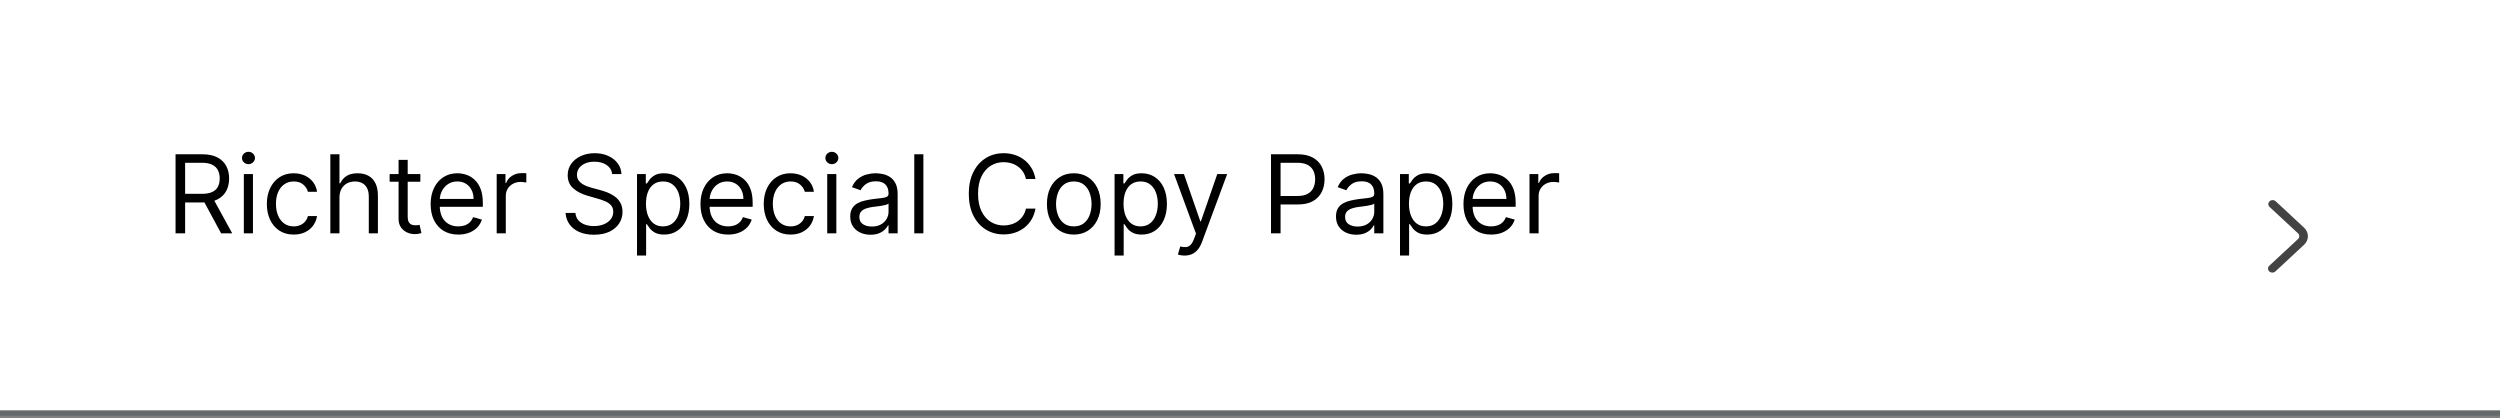
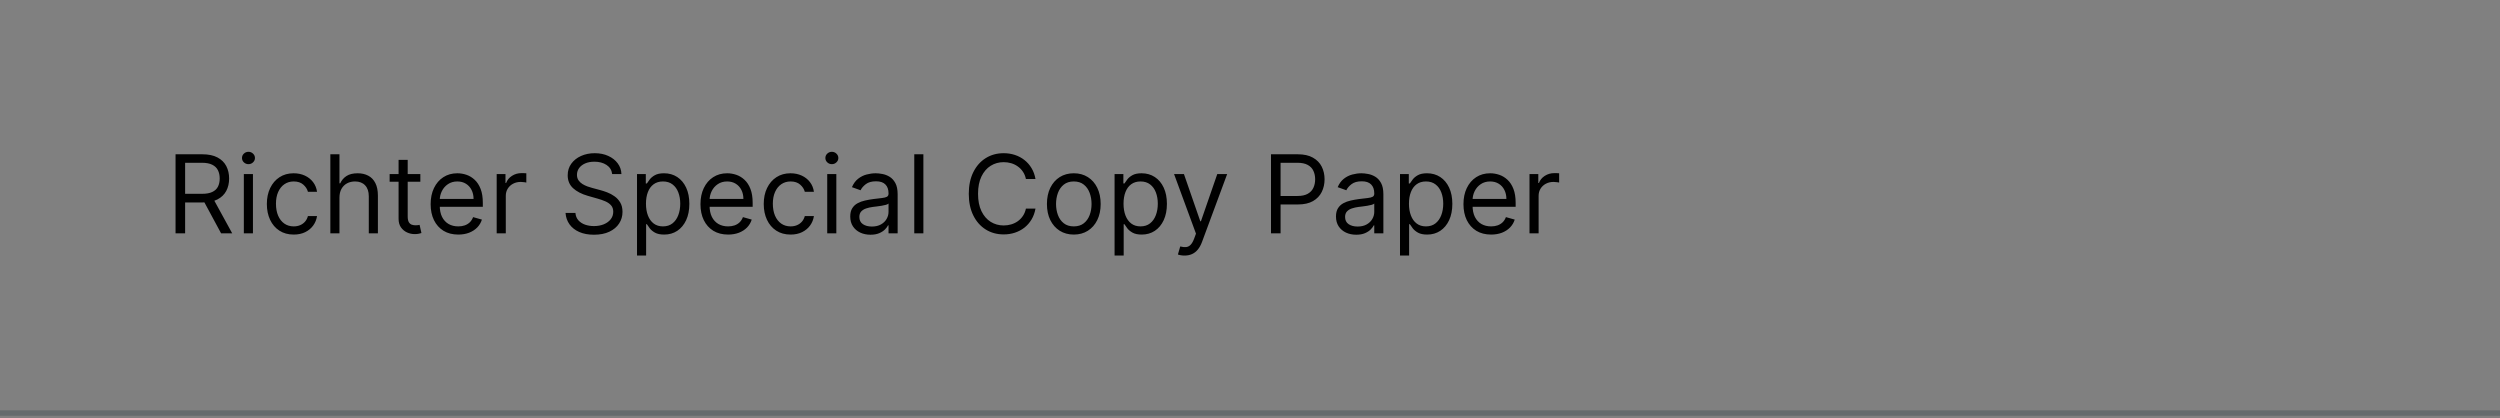
<svg xmlns="http://www.w3.org/2000/svg" width="460" height="77" viewBox="0 0 460 77" fill="none">
  <rect x="0" y="0" width="460" height="77" fill="#808080" stroke="none" />
-   <path d="M0 0H460V76H0V0Z" fill="white" />
  <path d="M460 75.5H0V76.5H460V75.5Z" fill="#656B6D" />
-   <path d="M417.547 49.94C417.858 50.229 418.362 50.229 418.672 49.94L423.957 45.031C424.888 44.165 424.888 42.762 423.957 41.897L418.732 37.038C418.421 36.749 417.918 36.749 417.607 37.038C417.297 37.327 417.297 37.794 417.607 38.083L422.834 42.939C423.144 43.228 423.144 43.695 422.834 43.984L417.547 48.895C417.237 49.184 417.237 49.652 417.547 49.94Z" fill="#434343" />
  <path d="M32.301 42.933V28.388H37.215C38.352 28.388 39.285 28.582 40.014 28.97C40.743 29.354 41.283 29.882 41.633 30.554C41.983 31.226 42.159 31.991 42.159 32.848C42.159 33.705 41.983 34.465 41.633 35.128C41.283 35.791 40.745 36.312 40.021 36.691C39.296 37.065 38.371 37.252 37.244 37.252H33.267V35.661H37.187C37.964 35.661 38.589 35.547 39.062 35.32C39.54 35.092 39.886 34.77 40.099 34.354C40.317 33.932 40.426 33.431 40.426 32.848C40.426 32.266 40.317 31.757 40.099 31.321C39.881 30.886 39.533 30.549 39.055 30.313C38.577 30.071 37.945 29.95 37.159 29.95H34.062V42.933H32.301ZM39.147 36.399L42.727 42.933H40.681L37.159 36.399H39.147ZM44.866 42.933V32.024H46.542V42.933H44.866ZM45.719 30.206C45.392 30.206 45.11 30.095 44.873 29.872C44.642 29.65 44.526 29.382 44.526 29.07C44.526 28.757 44.642 28.49 44.873 28.267C45.11 28.045 45.392 27.933 45.719 27.933C46.045 27.933 46.325 28.045 46.557 28.267C46.793 28.49 46.912 28.757 46.912 29.07C46.912 29.382 46.793 29.65 46.557 29.872C46.325 30.095 46.045 30.206 45.719 30.206ZM54.044 43.161C53.022 43.161 52.141 42.919 51.402 42.436C50.664 41.953 50.095 41.288 49.698 40.441C49.3 39.593 49.101 38.625 49.101 37.536C49.101 36.428 49.305 35.45 49.712 34.602C50.124 33.75 50.697 33.085 51.431 32.607C52.169 32.124 53.031 31.882 54.016 31.882C54.783 31.882 55.474 32.024 56.09 32.308C56.705 32.592 57.209 32.99 57.602 33.502C57.995 34.013 58.239 34.609 58.334 35.291H56.658C56.53 34.794 56.246 34.354 55.806 33.97C55.37 33.582 54.783 33.388 54.044 33.388C53.391 33.388 52.818 33.558 52.325 33.899C51.838 34.235 51.457 34.711 51.182 35.327C50.912 35.938 50.777 36.655 50.777 37.479C50.777 38.322 50.91 39.056 51.175 39.681C51.445 40.306 51.824 40.791 52.311 41.136C52.804 41.482 53.381 41.655 54.044 41.655C54.48 41.655 54.875 41.579 55.23 41.428C55.586 41.276 55.886 41.058 56.132 40.774C56.379 40.49 56.554 40.149 56.658 39.752H58.334C58.239 40.395 58.005 40.975 57.631 41.492C57.262 42.003 56.772 42.41 56.161 42.713C55.555 43.011 54.849 43.161 54.044 43.161ZM62.461 36.371V42.933H60.784V28.388H62.461V33.729H62.602C62.858 33.165 63.242 32.718 63.753 32.386C64.269 32.05 64.956 31.882 65.813 31.882C66.556 31.882 67.207 32.031 67.766 32.33C68.325 32.623 68.758 33.075 69.066 33.686C69.378 34.292 69.534 35.064 69.534 36.002V42.933H67.858V36.115C67.858 35.249 67.633 34.579 67.183 34.105C66.738 33.627 66.121 33.388 65.33 33.388C64.781 33.388 64.288 33.504 63.852 33.736C63.422 33.968 63.081 34.306 62.83 34.752C62.584 35.197 62.461 35.736 62.461 36.371ZM77.345 32.024V33.445H71.692V32.024H77.345ZM73.339 29.411H75.016V39.808C75.016 40.282 75.084 40.637 75.222 40.874C75.364 41.106 75.543 41.262 75.761 41.342C75.984 41.418 76.218 41.456 76.464 41.456C76.649 41.456 76.801 41.447 76.919 41.428C77.037 41.404 77.132 41.385 77.203 41.371L77.544 42.877C77.43 42.919 77.272 42.962 77.068 43.004C76.865 43.052 76.606 43.075 76.294 43.075C75.82 43.075 75.356 42.974 74.902 42.77C74.452 42.566 74.078 42.256 73.78 41.84C73.486 41.423 73.339 40.897 73.339 40.263V29.411ZM84.323 43.161C83.272 43.161 82.365 42.929 81.603 42.465C80.845 41.996 80.26 41.342 79.849 40.504C79.441 39.662 79.238 38.681 79.238 37.564C79.238 36.447 79.441 35.462 79.849 34.609C80.26 33.752 80.834 33.085 81.567 32.607C82.306 32.124 83.168 31.882 84.153 31.882C84.721 31.882 85.282 31.977 85.836 32.166C86.39 32.356 86.894 32.663 87.349 33.09C87.803 33.511 88.165 34.07 88.435 34.766C88.705 35.462 88.84 36.319 88.84 37.337V38.047H80.431V36.598H87.135C87.135 35.983 87.012 35.433 86.766 34.95C86.525 34.467 86.179 34.086 85.729 33.807C85.284 33.528 84.759 33.388 84.153 33.388C83.485 33.388 82.907 33.554 82.42 33.885C81.937 34.212 81.565 34.638 81.305 35.163C81.044 35.689 80.914 36.252 80.914 36.854V37.82C80.914 38.644 81.056 39.342 81.34 39.915C81.629 40.483 82.029 40.916 82.54 41.215C83.052 41.508 83.646 41.655 84.323 41.655C84.763 41.655 85.161 41.593 85.516 41.47C85.876 41.342 86.186 41.153 86.447 40.902C86.707 40.646 86.908 40.329 87.05 39.95L88.67 40.405C88.499 40.954 88.213 41.437 87.81 41.854C87.408 42.266 86.911 42.588 86.319 42.82C85.727 43.047 85.062 43.161 84.323 43.161ZM91.39 42.933V32.024H93.009V33.672H93.123C93.322 33.132 93.681 32.694 94.202 32.358C94.723 32.022 95.31 31.854 95.964 31.854C96.087 31.854 96.241 31.856 96.425 31.861C96.61 31.866 96.75 31.873 96.844 31.882V33.587C96.787 33.573 96.657 33.551 96.454 33.523C96.255 33.49 96.044 33.473 95.822 33.473C95.291 33.473 94.818 33.584 94.401 33.807C93.989 34.025 93.662 34.328 93.421 34.716C93.184 35.099 93.066 35.538 93.066 36.03V42.933H91.39ZM112.638 32.024C112.553 31.305 112.207 30.746 111.601 30.348C110.995 29.95 110.252 29.752 109.371 29.752C108.727 29.752 108.164 29.856 107.681 30.064C107.202 30.272 106.828 30.559 106.558 30.923C106.293 31.288 106.161 31.702 106.161 32.166C106.161 32.555 106.253 32.888 106.438 33.168C106.627 33.442 106.869 33.672 107.162 33.857C107.456 34.037 107.764 34.186 108.085 34.304C108.407 34.418 108.703 34.51 108.973 34.581L110.451 34.979C110.829 35.078 111.251 35.215 111.715 35.391C112.183 35.566 112.631 35.805 113.057 36.108C113.488 36.406 113.843 36.79 114.122 37.259C114.402 37.727 114.541 38.303 114.541 38.984C114.541 39.77 114.335 40.481 113.924 41.115C113.516 41.75 112.92 42.254 112.134 42.628C111.353 43.002 110.403 43.189 109.286 43.189C108.244 43.189 107.342 43.021 106.58 42.685C105.822 42.349 105.226 41.88 104.79 41.279C104.359 40.677 104.115 39.979 104.058 39.183H105.877C105.924 39.733 106.109 40.187 106.431 40.547C106.757 40.902 107.169 41.167 107.666 41.342C108.168 41.513 108.708 41.598 109.286 41.598C109.958 41.598 110.562 41.489 111.097 41.271C111.632 41.049 112.056 40.741 112.368 40.348C112.681 39.95 112.837 39.486 112.837 38.956C112.837 38.473 112.702 38.08 112.432 37.777C112.162 37.474 111.807 37.228 111.367 37.038C110.926 36.849 110.451 36.683 109.939 36.541L108.149 36.03C107.013 35.703 106.113 35.237 105.451 34.631C104.788 34.025 104.456 33.232 104.456 32.252C104.456 31.437 104.676 30.727 105.117 30.121C105.562 29.51 106.158 29.037 106.906 28.7C107.659 28.36 108.5 28.189 109.428 28.189C110.365 28.189 111.199 28.357 111.928 28.693C112.657 29.025 113.235 29.479 113.661 30.057C114.092 30.635 114.319 31.29 114.343 32.024H112.638ZM117.21 47.024V32.024H118.829V33.757H119.028C119.151 33.568 119.322 33.326 119.54 33.033C119.762 32.734 120.079 32.469 120.491 32.237C120.908 32.001 121.471 31.882 122.182 31.882C123.1 31.882 123.91 32.112 124.611 32.571C125.311 33.03 125.858 33.681 126.251 34.524C126.644 35.367 126.841 36.361 126.841 37.507C126.841 38.663 126.644 39.664 126.251 40.511C125.858 41.354 125.314 42.008 124.618 42.472C123.922 42.931 123.119 43.161 122.21 43.161C121.509 43.161 120.948 43.045 120.527 42.813C120.105 42.576 119.781 42.308 119.554 42.01C119.327 41.707 119.151 41.456 119.028 41.257H118.886V47.024H117.21ZM118.858 37.479C118.858 38.303 118.979 39.029 119.22 39.659C119.462 40.284 119.814 40.774 120.278 41.129C120.742 41.48 121.31 41.655 121.983 41.655C122.684 41.655 123.268 41.47 123.737 41.101C124.211 40.727 124.566 40.225 124.802 39.595C125.044 38.961 125.165 38.255 125.165 37.479C125.165 36.712 125.046 36.02 124.81 35.405C124.578 34.785 124.225 34.295 123.751 33.935C123.283 33.57 122.693 33.388 121.983 33.388C121.301 33.388 120.728 33.561 120.264 33.906C119.8 34.247 119.45 34.725 119.213 35.341C118.976 35.952 118.858 36.664 118.858 37.479ZM133.971 43.161C132.92 43.161 132.014 42.929 131.251 42.465C130.494 41.996 129.909 41.342 129.497 40.504C129.09 39.662 128.886 38.681 128.886 37.564C128.886 36.447 129.09 35.462 129.497 34.609C129.909 33.752 130.482 33.085 131.216 32.607C131.954 32.124 132.816 31.882 133.801 31.882C134.369 31.882 134.93 31.977 135.484 32.166C136.038 32.356 136.543 32.663 136.997 33.09C137.452 33.511 137.814 34.07 138.084 34.766C138.354 35.462 138.489 36.319 138.489 37.337V38.047H130.079V36.598H136.784C136.784 35.983 136.661 35.433 136.415 34.95C136.173 34.467 135.828 34.086 135.378 33.807C134.933 33.528 134.407 33.388 133.801 33.388C133.133 33.388 132.556 33.554 132.068 33.885C131.585 34.212 131.213 34.638 130.953 35.163C130.693 35.689 130.562 36.252 130.562 36.854V37.82C130.562 38.644 130.704 39.342 130.989 39.915C131.277 40.483 131.677 40.916 132.189 41.215C132.7 41.508 133.294 41.655 133.971 41.655C134.412 41.655 134.81 41.593 135.165 41.47C135.525 41.342 135.835 41.153 136.095 40.902C136.355 40.646 136.557 40.329 136.699 39.95L138.318 40.405C138.148 40.954 137.861 41.437 137.459 41.854C137.056 42.266 136.559 42.588 135.967 42.82C135.375 43.047 134.71 43.161 133.971 43.161ZM145.47 43.161C144.447 43.161 143.567 42.919 142.828 42.436C142.089 41.953 141.521 41.288 141.123 40.441C140.726 39.593 140.527 38.625 140.527 37.536C140.527 36.428 140.73 35.45 141.138 34.602C141.55 33.75 142.123 33.085 142.856 32.607C143.595 32.124 144.457 31.882 145.442 31.882C146.209 31.882 146.9 32.024 147.516 32.308C148.131 32.592 148.635 32.99 149.028 33.502C149.421 34.013 149.665 34.609 149.76 35.291H148.084C147.956 34.794 147.672 34.354 147.231 33.97C146.796 33.582 146.209 33.388 145.47 33.388C144.817 33.388 144.244 33.558 143.751 33.899C143.264 34.235 142.882 34.711 142.608 35.327C142.338 35.938 142.203 36.655 142.203 37.479C142.203 38.322 142.336 39.056 142.601 39.681C142.871 40.306 143.249 40.791 143.737 41.136C144.23 41.482 144.807 41.655 145.47 41.655C145.906 41.655 146.301 41.579 146.656 41.428C147.011 41.276 147.312 41.058 147.558 40.774C147.804 40.49 147.98 40.149 148.084 39.752H149.76C149.665 40.395 149.431 40.975 149.057 41.492C148.687 42.003 148.197 42.41 147.587 42.713C146.98 43.011 146.275 43.161 145.47 43.161ZM152.21 42.933V32.024H153.886V42.933H152.21ZM153.062 30.206C152.736 30.206 152.454 30.095 152.217 29.872C151.985 29.65 151.869 29.382 151.869 29.07C151.869 28.757 151.985 28.49 152.217 28.267C152.454 28.045 152.736 27.933 153.062 27.933C153.389 27.933 153.668 28.045 153.9 28.267C154.137 28.49 154.256 28.757 154.256 29.07C154.256 29.382 154.137 29.65 153.9 29.872C153.668 30.095 153.389 30.206 153.062 30.206ZM160.166 43.189C159.475 43.189 158.848 43.059 158.284 42.798C157.721 42.533 157.273 42.152 156.942 41.655C156.611 41.153 156.445 40.547 156.445 39.837C156.445 39.212 156.568 38.705 156.814 38.317C157.06 37.924 157.389 37.616 157.801 37.394C158.213 37.171 158.668 37.005 159.165 36.896C159.667 36.783 160.171 36.693 160.678 36.627C161.341 36.541 161.878 36.477 162.29 36.435C162.707 36.387 163.01 36.309 163.199 36.2C163.393 36.092 163.49 35.902 163.49 35.632V35.575C163.49 34.875 163.299 34.33 162.915 33.942C162.536 33.554 161.961 33.359 161.189 33.359C160.389 33.359 159.762 33.535 159.307 33.885C158.853 34.235 158.533 34.609 158.348 35.007L156.757 34.439C157.041 33.776 157.42 33.26 157.894 32.891C158.372 32.517 158.893 32.256 159.456 32.109C160.024 31.958 160.583 31.882 161.132 31.882C161.483 31.882 161.885 31.925 162.34 32.01C162.799 32.09 163.242 32.259 163.668 32.514C164.099 32.77 164.456 33.156 164.74 33.672C165.024 34.188 165.166 34.879 165.166 35.746V42.933H163.49V41.456H163.405C163.291 41.693 163.102 41.946 162.837 42.216C162.572 42.486 162.219 42.715 161.779 42.905C161.338 43.094 160.801 43.189 160.166 43.189ZM160.422 41.683C161.085 41.683 161.644 41.553 162.098 41.293C162.558 41.032 162.903 40.696 163.135 40.284C163.372 39.872 163.49 39.439 163.49 38.984V37.45C163.419 37.536 163.263 37.614 163.022 37.685C162.785 37.751 162.51 37.81 162.198 37.862C161.89 37.91 161.589 37.952 161.296 37.99C161.007 38.023 160.772 38.052 160.593 38.075C160.157 38.132 159.75 38.224 159.371 38.352C158.997 38.475 158.694 38.663 158.462 38.913C158.235 39.16 158.121 39.496 158.121 39.922C158.121 40.504 158.336 40.945 158.767 41.243C159.203 41.537 159.755 41.683 160.422 41.683ZM169.902 28.388V42.933H168.226V28.388H169.902ZM190.529 32.933H188.767C188.663 32.427 188.481 31.982 188.22 31.598C187.965 31.215 187.652 30.893 187.283 30.632C186.918 30.367 186.514 30.168 186.068 30.036C185.623 29.903 185.159 29.837 184.676 29.837C183.796 29.837 182.998 30.059 182.283 30.504C181.573 30.949 181.007 31.605 180.585 32.472C180.169 33.338 179.96 34.401 179.96 35.661C179.96 36.92 180.169 37.983 180.585 38.849C181.007 39.716 181.573 40.372 182.283 40.817C182.998 41.262 183.796 41.484 184.676 41.484C185.159 41.484 185.623 41.418 186.068 41.286C186.514 41.153 186.918 40.957 187.283 40.696C187.652 40.431 187.965 40.107 188.22 39.723C188.481 39.335 188.663 38.89 188.767 38.388H190.529C190.396 39.131 190.155 39.797 189.804 40.384C189.454 40.971 189.018 41.47 188.497 41.882C187.977 42.289 187.392 42.599 186.743 42.813C186.099 43.026 185.41 43.132 184.676 43.132C183.436 43.132 182.333 42.829 181.367 42.223C180.401 41.617 179.641 40.755 179.087 39.638C178.533 38.52 178.256 37.195 178.256 35.661C178.256 34.127 178.533 32.801 179.087 31.683C179.641 30.566 180.401 29.704 181.367 29.098C182.333 28.492 183.436 28.189 184.676 28.189C185.41 28.189 186.099 28.296 186.743 28.509C187.392 28.722 187.977 29.034 188.497 29.446C189.018 29.853 189.454 30.351 189.804 30.938C190.155 31.52 190.396 32.185 190.529 32.933ZM197.579 43.161C196.595 43.161 195.73 42.926 194.987 42.458C194.248 41.989 193.671 41.333 193.254 40.49C192.842 39.647 192.636 38.663 192.636 37.536C192.636 36.399 192.842 35.407 193.254 34.56C193.671 33.712 194.248 33.054 194.987 32.585C195.73 32.117 196.595 31.882 197.579 31.882C198.564 31.882 199.426 32.117 200.165 32.585C200.908 33.054 201.486 33.712 201.898 34.56C202.314 35.407 202.523 36.399 202.523 37.536C202.523 38.663 202.314 39.647 201.898 40.49C201.486 41.333 200.908 41.989 200.165 42.458C199.426 42.926 198.564 43.161 197.579 43.161ZM197.579 41.655C198.328 41.655 198.943 41.463 199.426 41.08C199.909 40.696 200.266 40.192 200.498 39.567C200.73 38.942 200.846 38.265 200.846 37.536C200.846 36.806 200.73 36.127 200.498 35.497C200.266 34.867 199.909 34.358 199.426 33.97C198.943 33.582 198.328 33.388 197.579 33.388C196.831 33.388 196.216 33.582 195.733 33.97C195.25 34.358 194.892 34.867 194.66 35.497C194.428 36.127 194.312 36.806 194.312 37.536C194.312 38.265 194.428 38.942 194.66 39.567C194.892 40.192 195.25 40.696 195.733 41.08C196.216 41.463 196.831 41.655 197.579 41.655ZM205.081 47.024V32.024H206.701V33.757H206.899C207.022 33.568 207.193 33.326 207.411 33.033C207.633 32.734 207.951 32.469 208.362 32.237C208.779 32.001 209.343 31.882 210.053 31.882C210.971 31.882 211.781 32.112 212.482 32.571C213.183 33.03 213.729 33.681 214.122 34.524C214.515 35.367 214.712 36.361 214.712 37.507C214.712 38.663 214.515 39.664 214.122 40.511C213.729 41.354 213.185 42.008 212.489 42.472C211.793 42.931 210.99 43.161 210.081 43.161C209.38 43.161 208.819 43.045 208.398 42.813C207.977 42.576 207.652 42.308 207.425 42.01C207.198 41.707 207.022 41.456 206.899 41.257H206.757V47.024H205.081ZM206.729 37.479C206.729 38.303 206.85 39.029 207.091 39.659C207.333 40.284 207.685 40.774 208.149 41.129C208.613 41.48 209.182 41.655 209.854 41.655C210.555 41.655 211.139 41.47 211.608 41.101C212.082 40.727 212.437 40.225 212.674 39.595C212.915 38.961 213.036 38.255 213.036 37.479C213.036 36.712 212.917 36.02 212.681 35.405C212.449 34.785 212.096 34.295 211.622 33.935C211.154 33.57 210.564 33.388 209.854 33.388C209.172 33.388 208.599 33.561 208.135 33.906C207.671 34.247 207.321 34.725 207.084 35.341C206.847 35.952 206.729 36.664 206.729 37.479ZM217.958 47.024C217.674 47.024 217.42 47.001 217.198 46.953C216.975 46.911 216.821 46.868 216.736 46.825L217.162 45.348C217.569 45.452 217.929 45.49 218.242 45.462C218.554 45.433 218.831 45.294 219.073 45.043C219.319 44.797 219.544 44.396 219.747 43.842L220.06 42.99L216.026 32.024H217.844L220.855 40.717H220.969L223.98 32.024H225.799L221.168 44.524C220.96 45.088 220.701 45.554 220.394 45.923C220.086 46.297 219.728 46.574 219.321 46.754C218.919 46.934 218.464 47.024 217.958 47.024ZM233.863 42.933V28.388H238.778C239.919 28.388 240.852 28.594 241.576 29.006C242.305 29.413 242.845 29.965 243.196 30.661C243.546 31.357 243.721 32.133 243.721 32.99C243.721 33.847 243.546 34.626 243.196 35.327C242.85 36.028 242.315 36.586 241.59 37.003C240.866 37.415 239.938 37.621 238.806 37.621H235.284V36.058H238.75C239.531 36.058 240.158 35.923 240.632 35.654C241.105 35.384 241.448 35.019 241.661 34.56C241.879 34.096 241.988 33.573 241.988 32.99C241.988 32.408 241.879 31.887 241.661 31.428C241.448 30.968 241.103 30.608 240.625 30.348C240.146 30.083 239.512 29.95 238.721 29.95H235.625V42.933H233.863ZM249.541 43.189C248.85 43.189 248.223 43.059 247.659 42.798C247.096 42.533 246.648 42.152 246.317 41.655C245.986 41.153 245.82 40.547 245.82 39.837C245.82 39.212 245.943 38.705 246.189 38.317C246.435 37.924 246.764 37.616 247.176 37.394C247.588 37.171 248.043 37.005 248.54 36.896C249.042 36.783 249.546 36.693 250.053 36.627C250.716 36.541 251.253 36.477 251.665 36.435C252.082 36.387 252.385 36.309 252.574 36.2C252.768 36.092 252.865 35.902 252.865 35.632V35.575C252.865 34.875 252.674 34.33 252.29 33.942C251.911 33.554 251.336 33.359 250.564 33.359C249.764 33.359 249.137 33.535 248.682 33.885C248.228 34.235 247.908 34.609 247.723 35.007L246.132 34.439C246.416 33.776 246.795 33.26 247.269 32.891C247.747 32.517 248.268 32.256 248.831 32.109C249.399 31.958 249.958 31.882 250.507 31.882C250.858 31.882 251.26 31.925 251.715 32.01C252.174 32.09 252.617 32.259 253.043 32.514C253.474 32.77 253.831 33.156 254.115 33.672C254.399 34.188 254.541 34.879 254.541 35.746V42.933H252.865V41.456H252.78C252.666 41.693 252.477 41.946 252.212 42.216C251.947 42.486 251.594 42.715 251.154 42.905C250.713 43.094 250.176 43.189 249.541 43.189ZM249.797 41.683C250.46 41.683 251.019 41.553 251.473 41.293C251.933 41.032 252.278 40.696 252.51 40.284C252.747 39.872 252.865 39.439 252.865 38.984V37.45C252.794 37.536 252.638 37.614 252.397 37.685C252.16 37.751 251.885 37.81 251.573 37.862C251.265 37.91 250.964 37.952 250.671 37.99C250.382 38.023 250.147 38.052 249.968 38.075C249.532 38.132 249.125 38.224 248.746 38.352C248.372 38.475 248.069 38.663 247.837 38.913C247.61 39.16 247.496 39.496 247.496 39.922C247.496 40.504 247.711 40.945 248.142 41.243C248.578 41.537 249.13 41.683 249.797 41.683ZM257.601 47.024V32.024H259.22V33.757H259.419C259.542 33.568 259.712 33.326 259.93 33.033C260.153 32.734 260.47 32.469 260.882 32.237C261.299 32.001 261.862 31.882 262.572 31.882C263.491 31.882 264.301 32.112 265.001 32.571C265.702 33.03 266.249 33.681 266.642 34.524C267.035 35.367 267.231 36.361 267.231 37.507C267.231 38.663 267.035 39.664 266.642 40.511C266.249 41.354 265.704 42.008 265.008 42.472C264.312 42.931 263.51 43.161 262.601 43.161C261.9 43.161 261.339 43.045 260.918 42.813C260.496 42.576 260.172 42.308 259.944 42.01C259.717 41.707 259.542 41.456 259.419 41.257H259.277V47.024H257.601ZM259.248 37.479C259.248 38.303 259.369 39.029 259.611 39.659C259.852 40.284 260.205 40.774 260.669 41.129C261.133 41.48 261.701 41.655 262.373 41.655C263.074 41.655 263.659 41.47 264.128 41.101C264.601 40.727 264.956 40.225 265.193 39.595C265.435 38.961 265.555 38.255 265.555 37.479C265.555 36.712 265.437 36.02 265.2 35.405C264.968 34.785 264.615 34.295 264.142 33.935C263.673 33.57 263.084 33.388 262.373 33.388C261.692 33.388 261.119 33.561 260.655 33.906C260.191 34.247 259.84 34.725 259.604 35.341C259.367 35.952 259.248 36.664 259.248 37.479ZM274.362 43.161C273.311 43.161 272.404 42.929 271.642 42.465C270.884 41.996 270.3 41.342 269.888 40.504C269.48 39.662 269.277 38.681 269.277 37.564C269.277 36.447 269.48 35.462 269.888 34.609C270.3 33.752 270.873 33.085 271.606 32.607C272.345 32.124 273.207 31.882 274.192 31.882C274.76 31.882 275.321 31.977 275.875 32.166C276.429 32.356 276.933 32.663 277.388 33.09C277.842 33.511 278.204 34.07 278.474 34.766C278.744 35.462 278.879 36.319 278.879 37.337V38.047H270.47V36.598H277.175C277.175 35.983 277.051 35.433 276.805 34.95C276.564 34.467 276.218 34.086 275.768 33.807C275.323 33.528 274.798 33.388 274.192 33.388C273.524 33.388 272.946 33.554 272.459 33.885C271.976 34.212 271.604 34.638 271.344 35.163C271.083 35.689 270.953 36.252 270.953 36.854V37.82C270.953 38.644 271.095 39.342 271.379 39.915C271.668 40.483 272.068 40.916 272.579 41.215C273.091 41.508 273.685 41.655 274.362 41.655C274.802 41.655 275.2 41.593 275.555 41.47C275.915 41.342 276.225 41.153 276.486 40.902C276.746 40.646 276.947 40.329 277.089 39.95L278.709 40.405C278.538 40.954 278.252 41.437 277.849 41.854C277.447 42.266 276.95 42.588 276.358 42.82C275.766 43.047 275.101 43.161 274.362 43.161ZM281.429 42.933V32.024H283.048V33.672H283.162C283.361 33.132 283.721 32.694 284.241 32.358C284.762 32.022 285.349 31.854 286.003 31.854C286.126 31.854 286.28 31.856 286.464 31.861C286.649 31.866 286.789 31.873 286.883 31.882V33.587C286.827 33.573 286.696 33.551 286.493 33.523C286.294 33.49 286.083 33.473 285.861 33.473C285.33 33.473 284.857 33.584 284.44 33.807C284.028 34.025 283.702 34.328 283.46 34.716C283.223 35.099 283.105 35.538 283.105 36.03V42.933H281.429Z" fill="black" />
</svg>